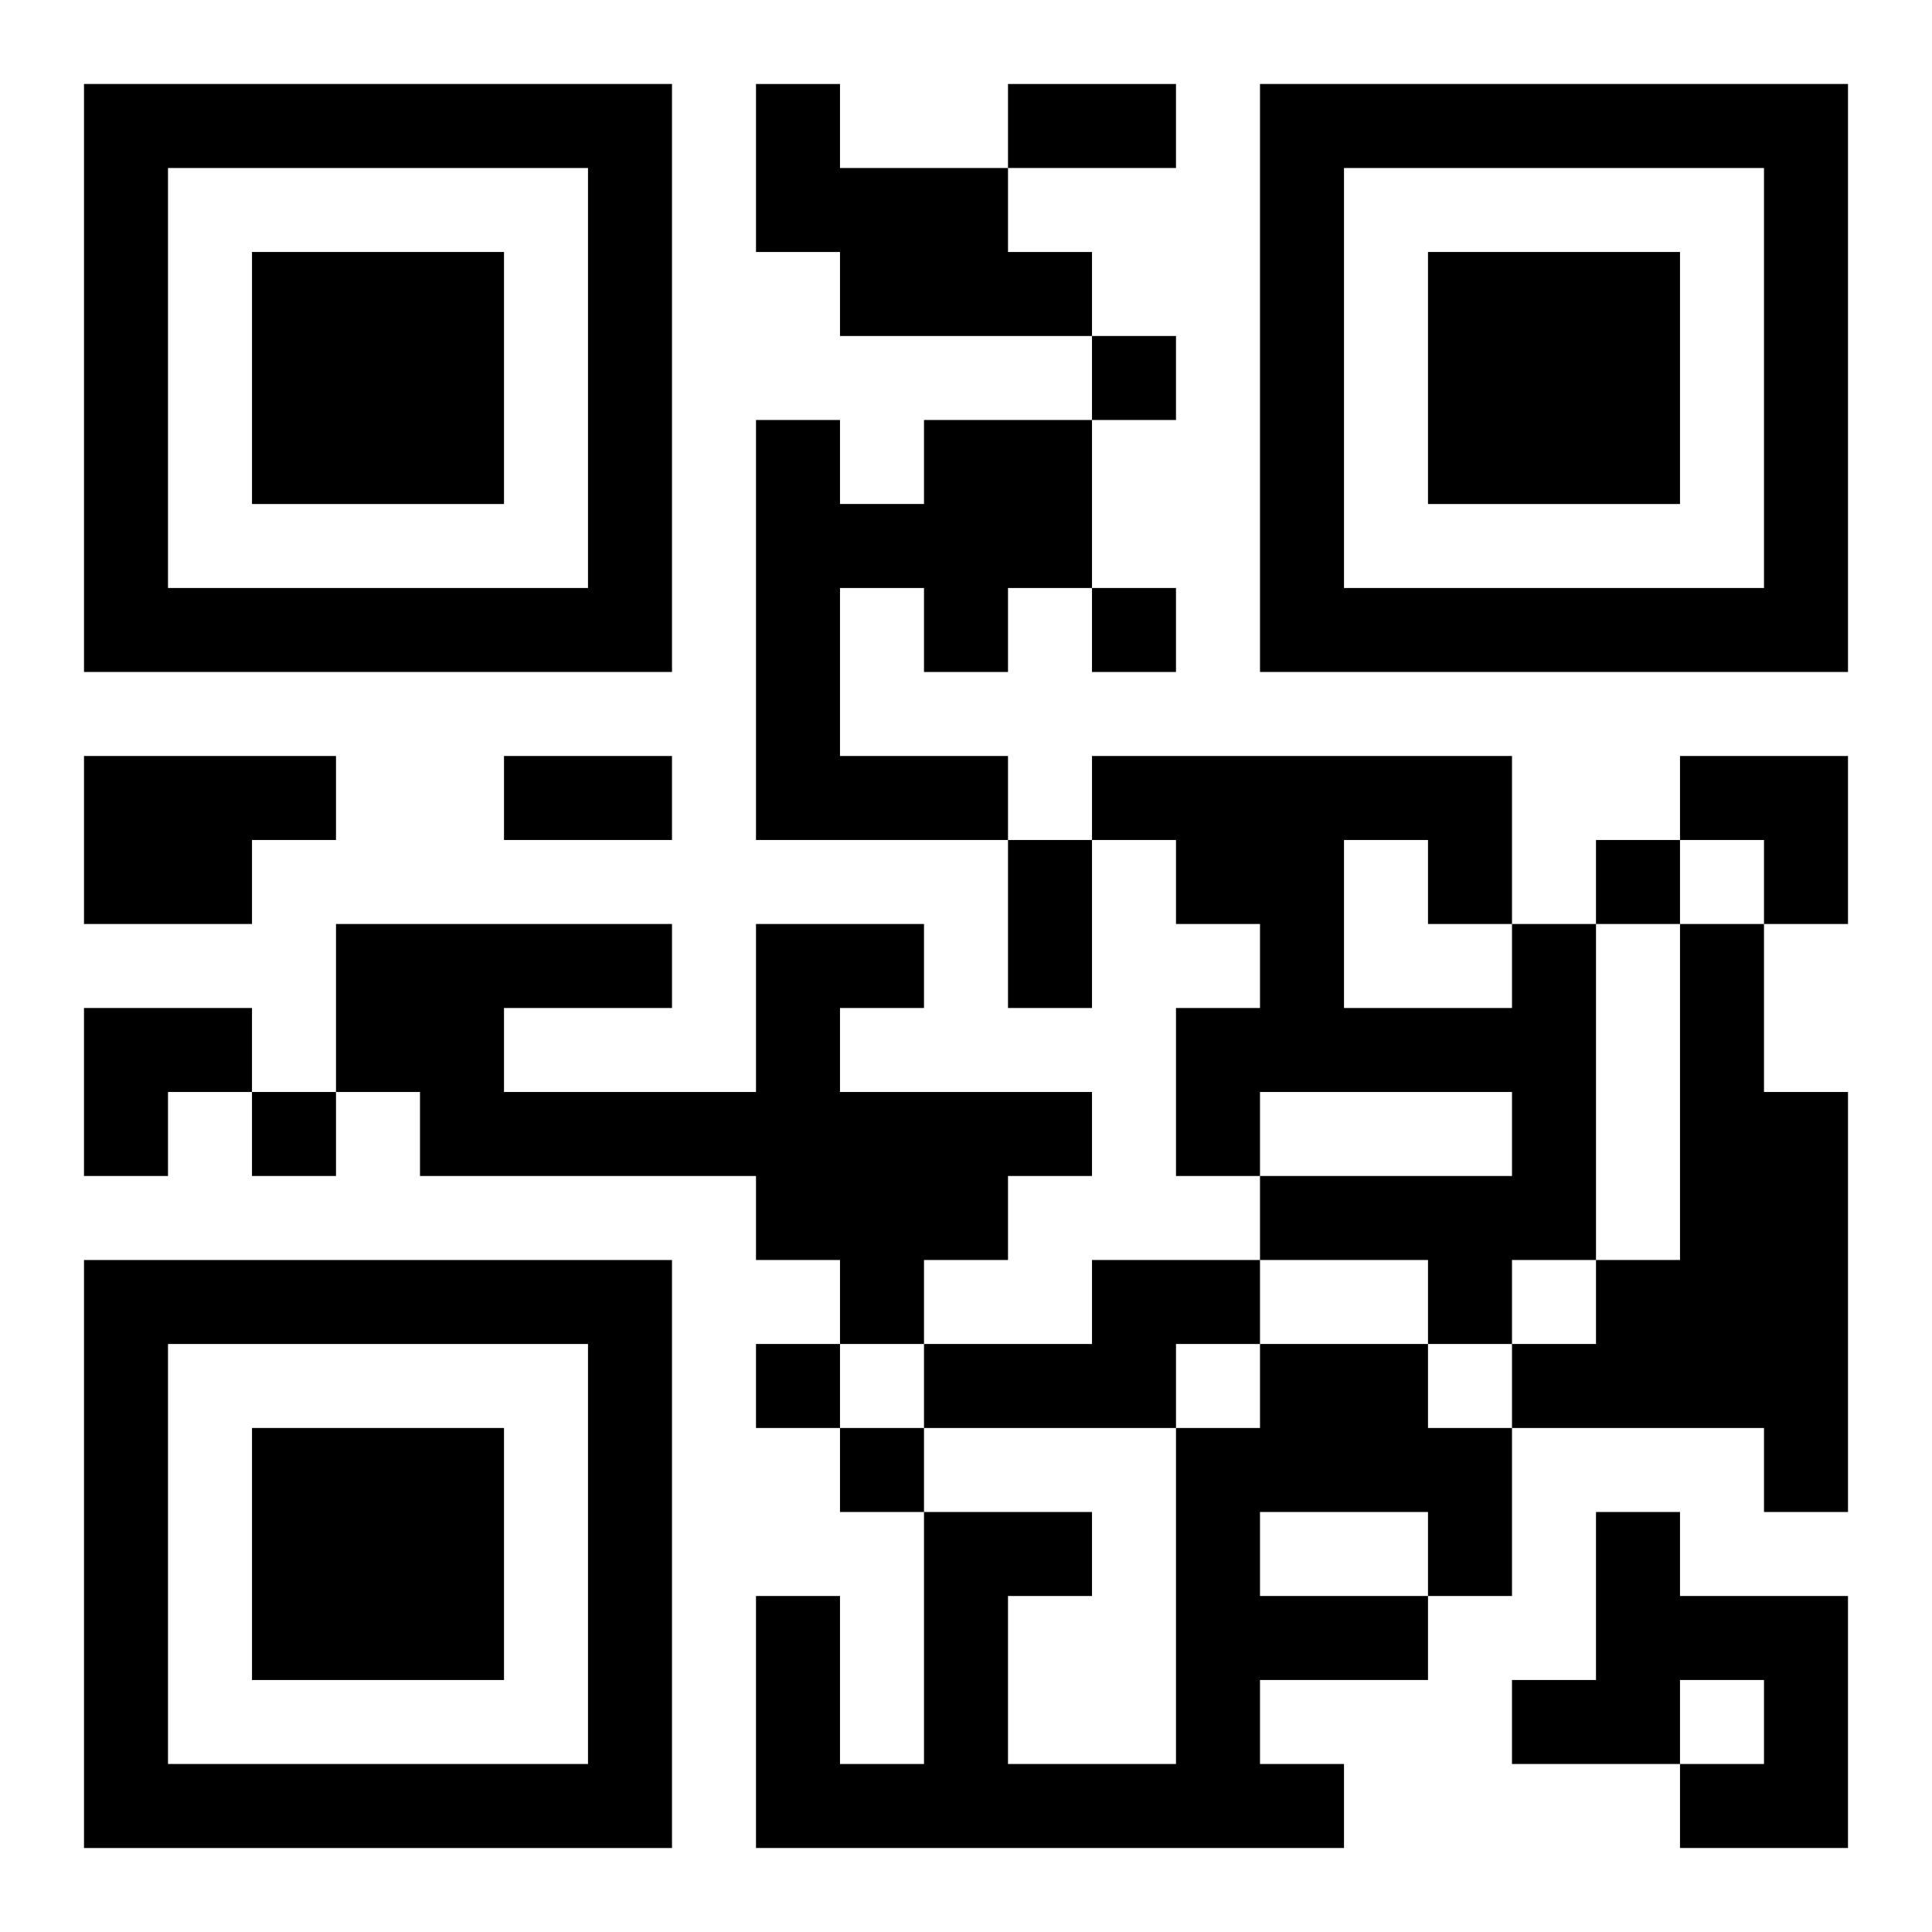
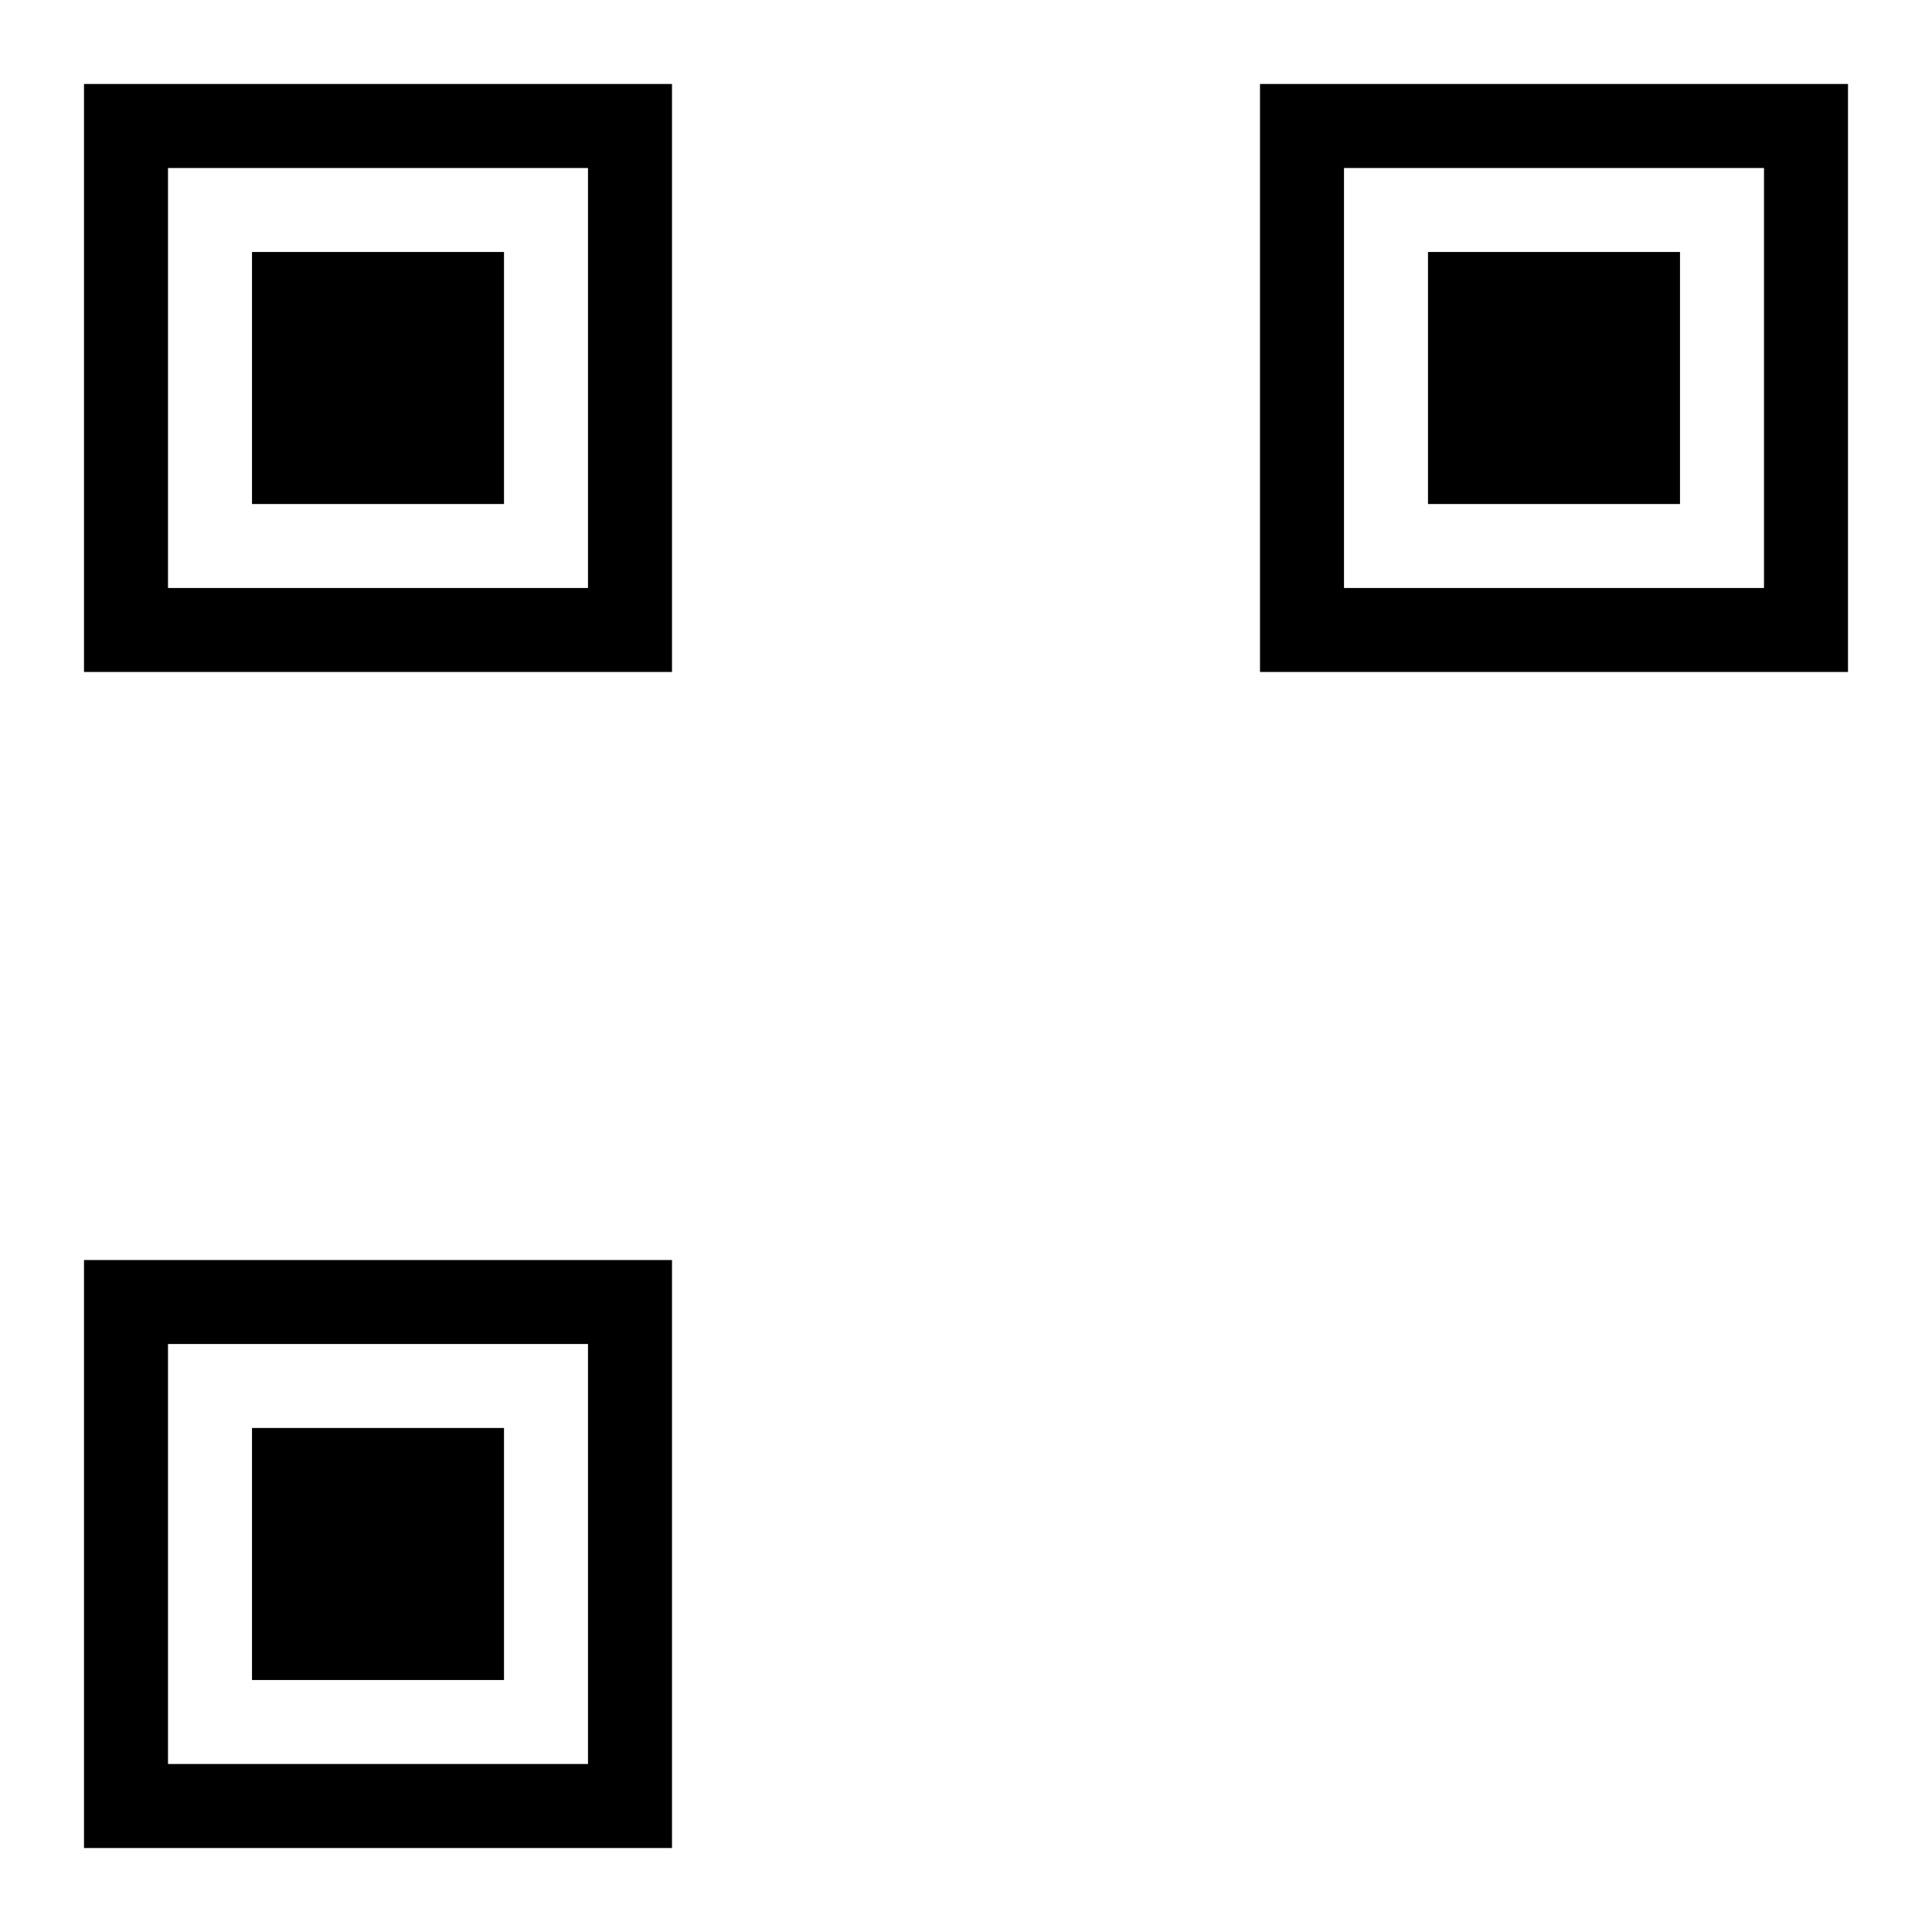
<svg xmlns="http://www.w3.org/2000/svg" xmlns:xlink="http://www.w3.org/1999/xlink" width="250" height="250" baseProfile="full" version="1.1" viewBox="-1 -1 23 23">
  <symbol id="a">
-     <path d="m0 7v7h7v-7h-7zm1 1h5v5h-5v-5zm1 1v3h3v-3h-3z" />
+     <path d="m0 7v7h7v-7h-7zm1 1h5v5h-5v-5zm1 1v3h3v-3h-3" />
  </symbol>
  <use y="-7" xlink:href="#a" />
  <use y="7" xlink:href="#a" />
  <use x="14" y="-7" xlink:href="#a" />
-   <path d="m8 0h1v1h2v1h1v1h-3v-1h-1v-2m2 4h2v2h-1v1h-1v-1h-1v2h2v1h-3v-5h1v1h1v-1m-10 4h3v1h-1v1h-2v-2m8 2h2v1h-1v1h3v1h-1v1h-1v1h-1v-1h-1v-1h-4v-1h-1v-2h4v1h-2v1h3v-2m9 0h1v4h-1v1h-1v-1h-2v-1h3v-1h-3v1h-1v-2h1v-1h-1v-1h-1v-1h5v2m-2-1v2h2v-1h-1v-1h-1m4 1h1v2h1v5h-1v-1h-3v-1h1v-1h1v-4m-7 4h2v1h-1v1h-3v-1h2v-1m2 1h2v1h1v2h-1v1h-2v1h1v1h-7v-3h1v2h1v-3h2v1h-1v2h2v-4h1v-1m0 2v1h2v-1h-2m4 0h1v1h2v3h-2v-1h1v-1h-1v1h-2v-1h1v-2m-6-14v1h1v-1h-1m0 3v1h1v-1h-1m6 3v1h1v-1h-1m-16 3v1h1v-1h-1m6 3v1h1v-1h-1m1 1v1h1v-1h-1m2-16h2v1h-2v-1m-6 8h2v1h-2v-1m6 1h1v2h-1v-2m8-1h2v2h-1v-1h-1zm-19 3h2v1h-1v1h-1z" />
</svg>